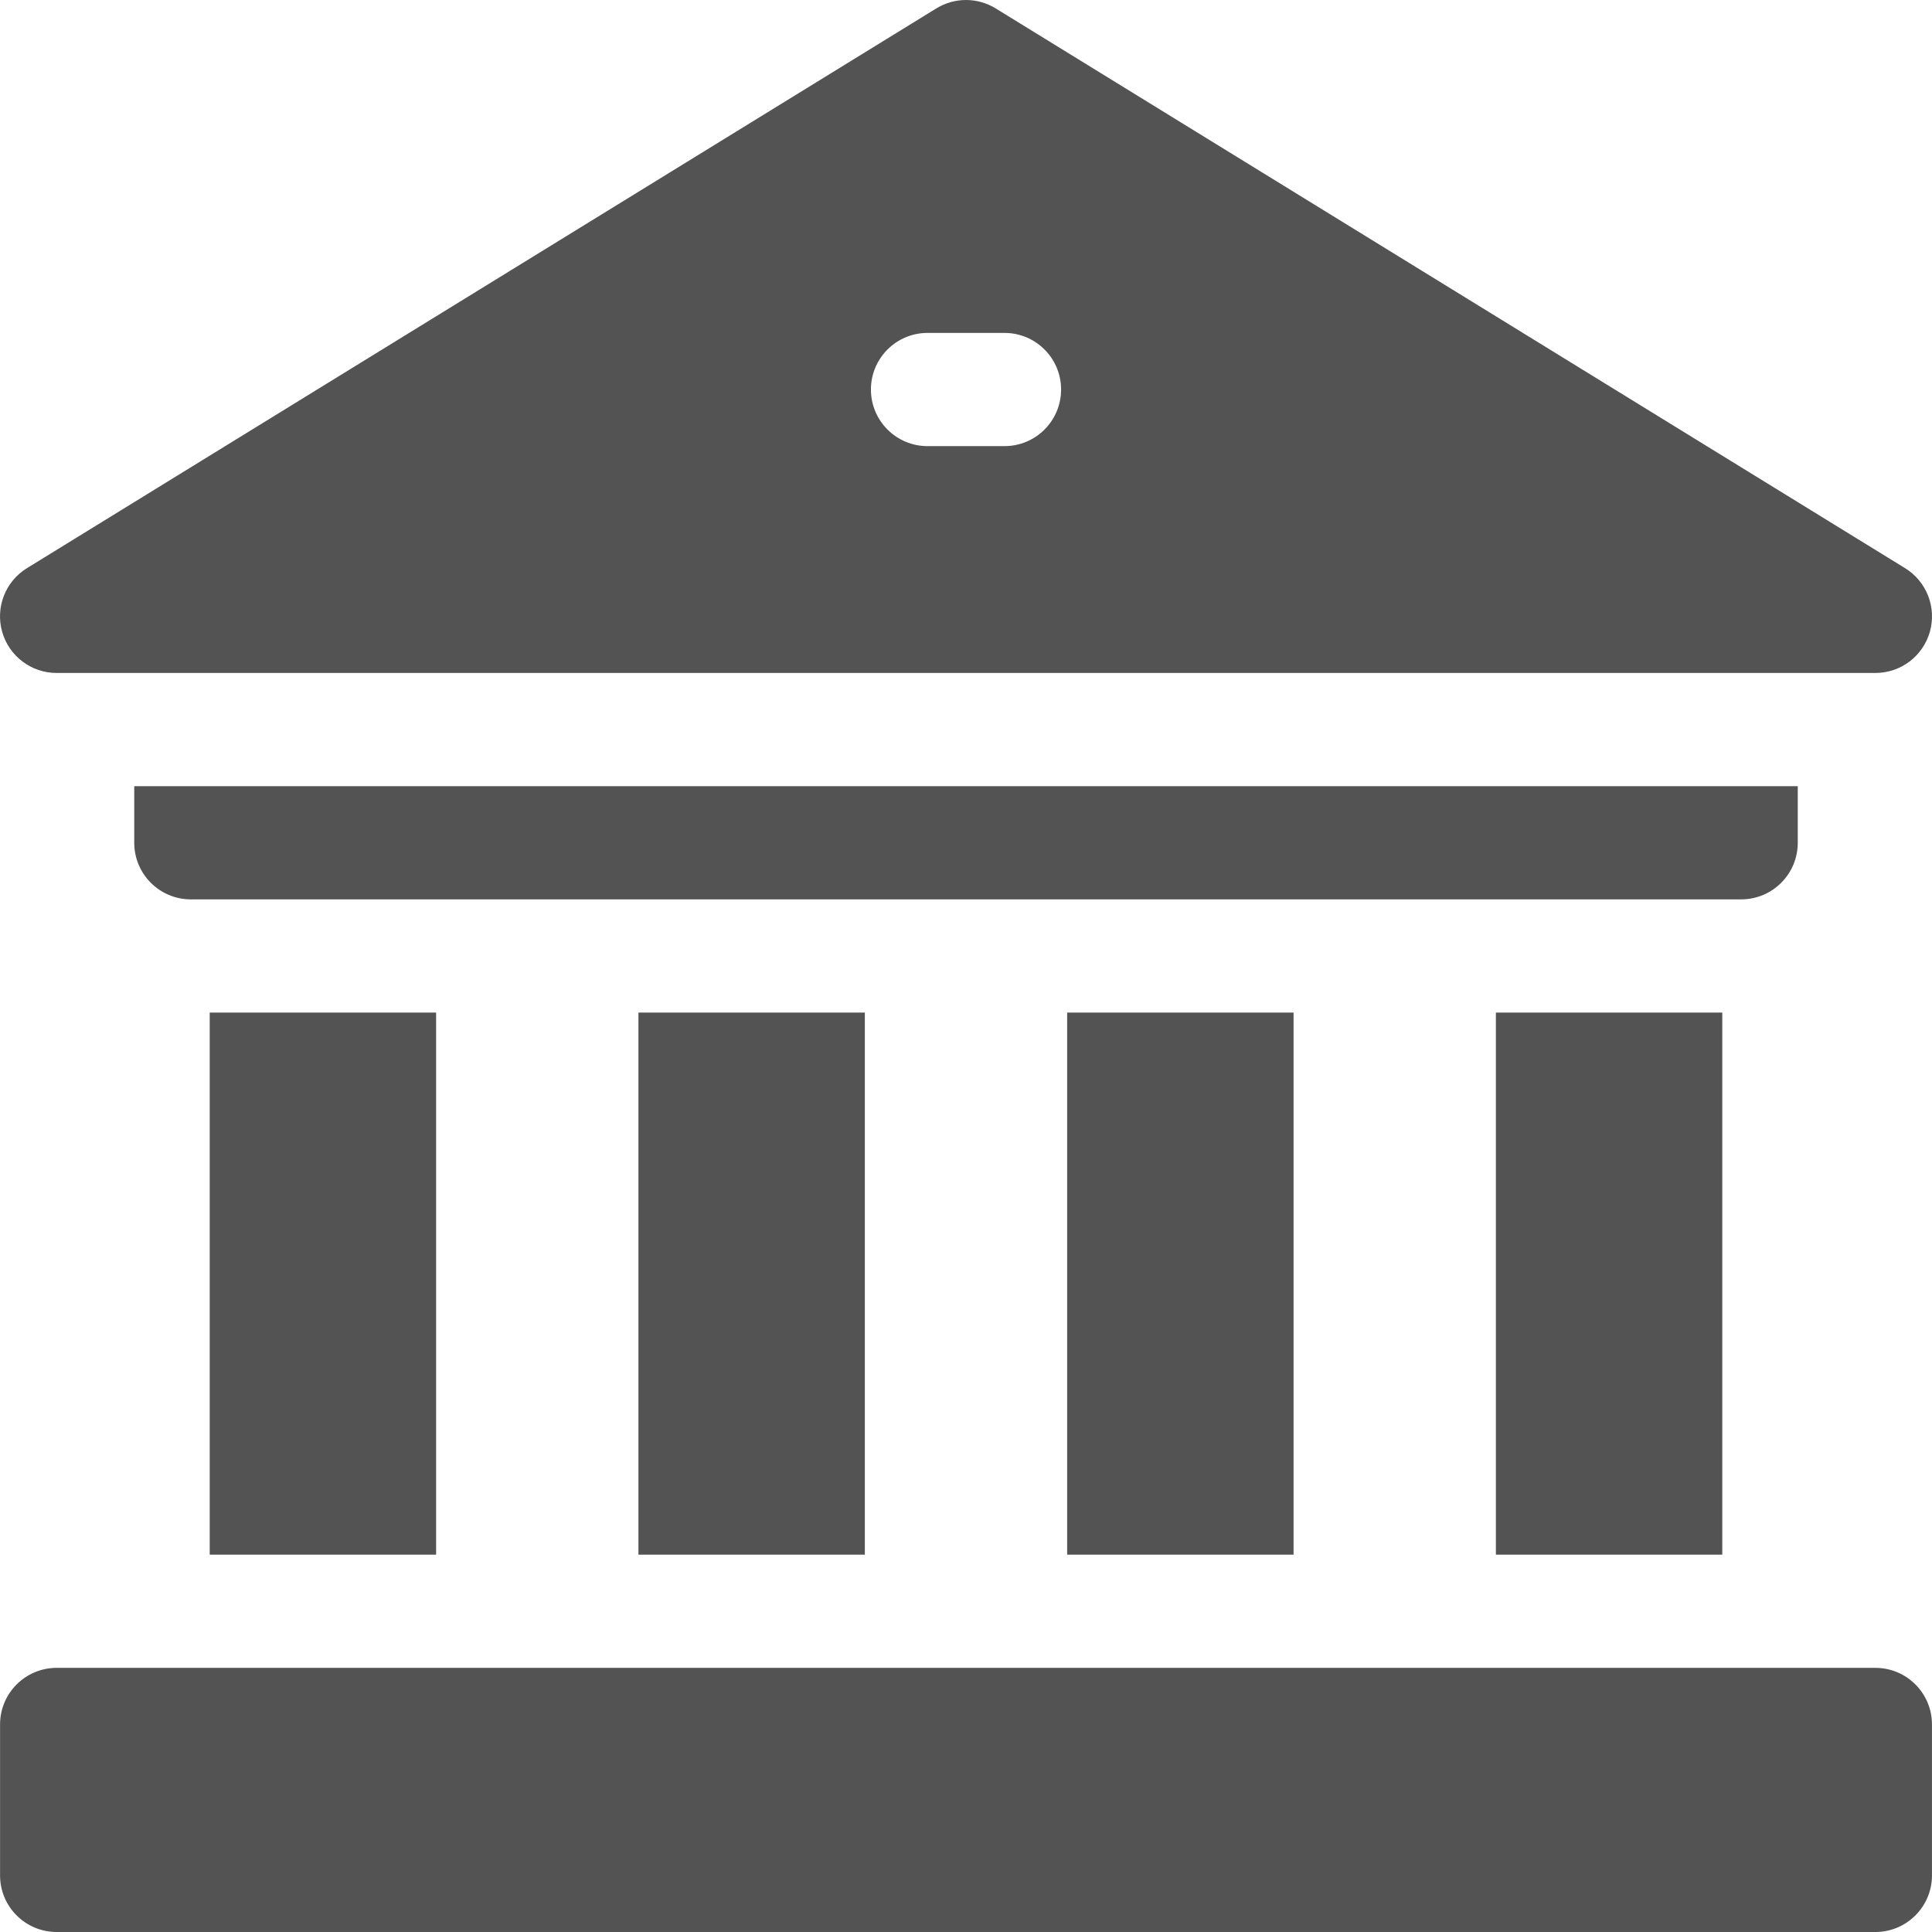
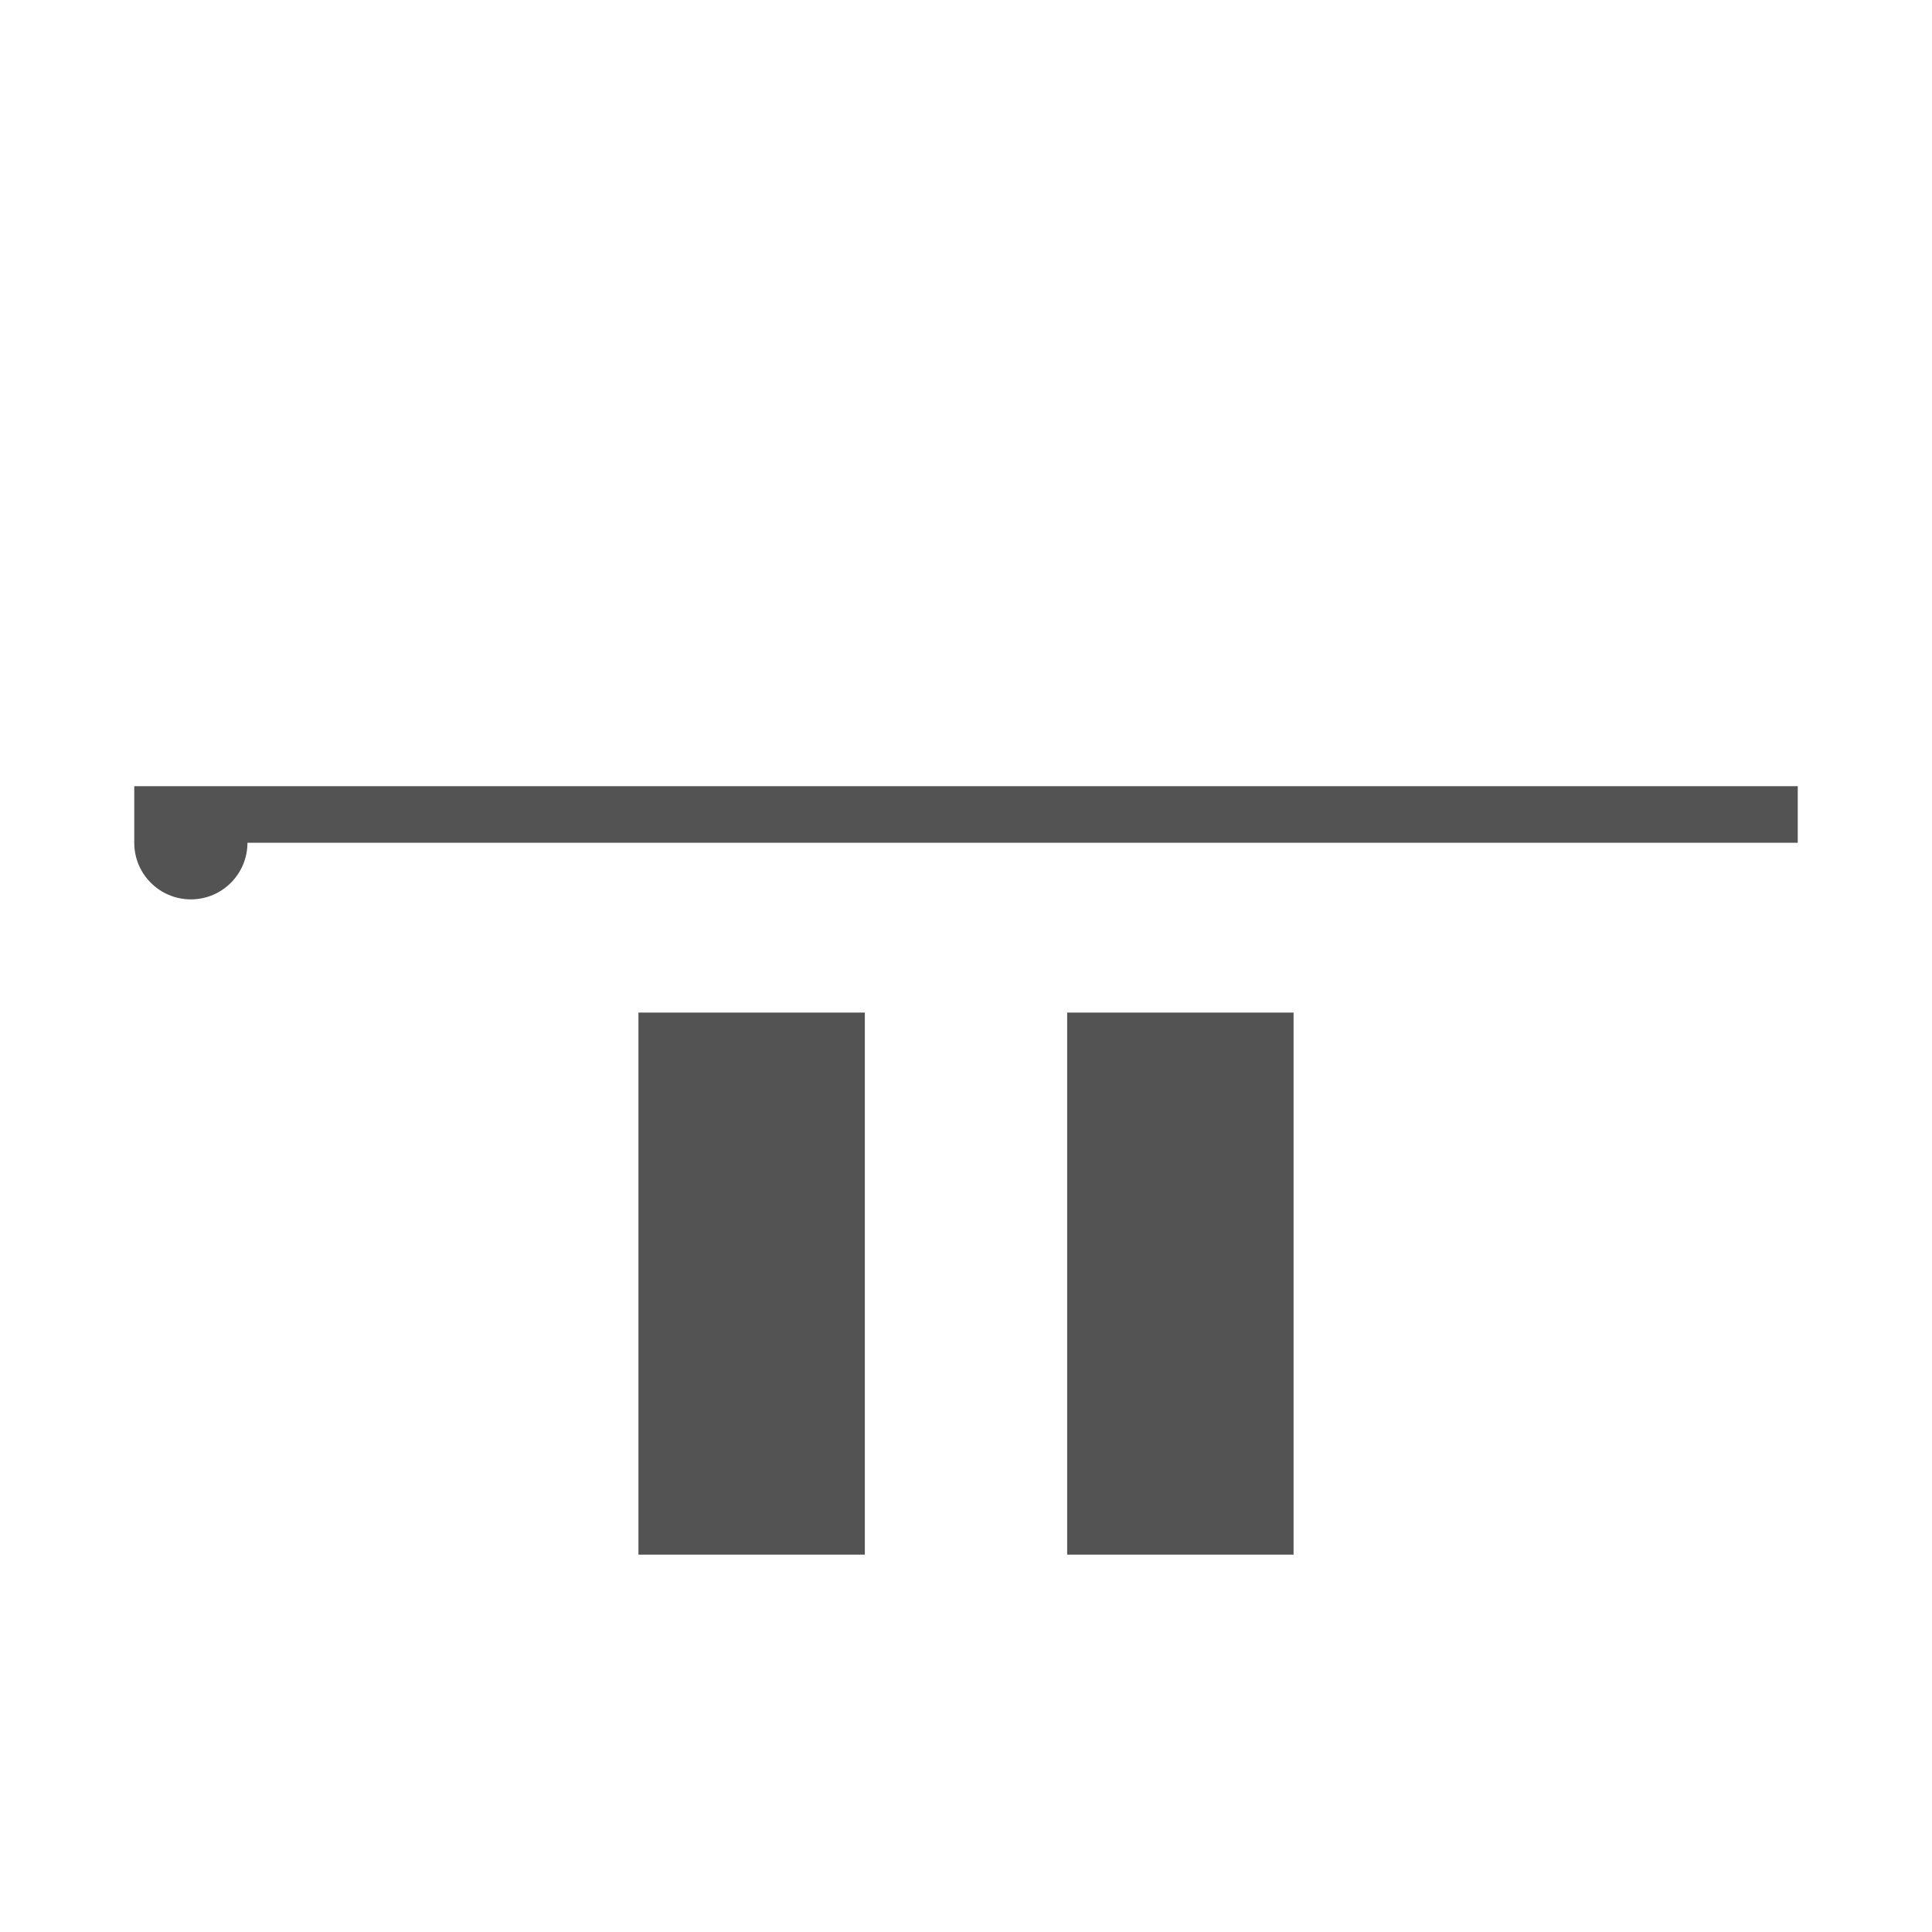
<svg xmlns="http://www.w3.org/2000/svg" height="40px" viewBox="0 0 512 512" width="40px">
-   <path d="m396.426 268.344h59.996v143.656h-59.996zm0 0" fill="#545353" />
  <path d="m282.809 268.344h60v143.656h-60zm0 0" fill="#545353" />
  <path d="m169.191 268.344h60v143.656h-60zm0 0" fill="#545353" />
-   <path d="m55.578 268.344h59.996v143.656h-59.996zm0 0" fill="#545353" />
-   <path d="m476.426 223.344v-15h-440.848v15c0 8.285 6.715 15 15 15h410.848c8.281 0 15-6.715 15-15zm0 0" fill="#545353" />
-   <path d="m496.992 442h-481.977c-8.285 0-15 6.715-15 15v40c0 8.285 6.715 15 15 15h481.977c8.285 0 15-6.715 15-15v-40c0-8.285-6.715-15-15-15zm0 0" fill="#545353" />
-   <path d="m15 178.344h482c6.711 0 12.605-4.457 14.434-10.914 1.824-6.457-.855-13.344-6.57-16.859l-241-148.344c-4.82-2.969-10.902-2.969-15.727 0l-241 148.344c-5.715 3.52-8.395 10.402-6.566 16.859 1.828 6.457 7.723 10.914 14.43 10.914zm230.805-90.117h20.395c8.285 0 15 6.715 15 15 0 8.285-6.715 15-15 15h-20.395c-8.285 0-15-6.715-15-15 0-8.285 6.715-15 15-15zm0 0" fill="#545353" />
+   <path d="m476.426 223.344v-15h-440.848v15c0 8.285 6.715 15 15 15c8.281 0 15-6.715 15-15zm0 0" fill="#545353" />
</svg>